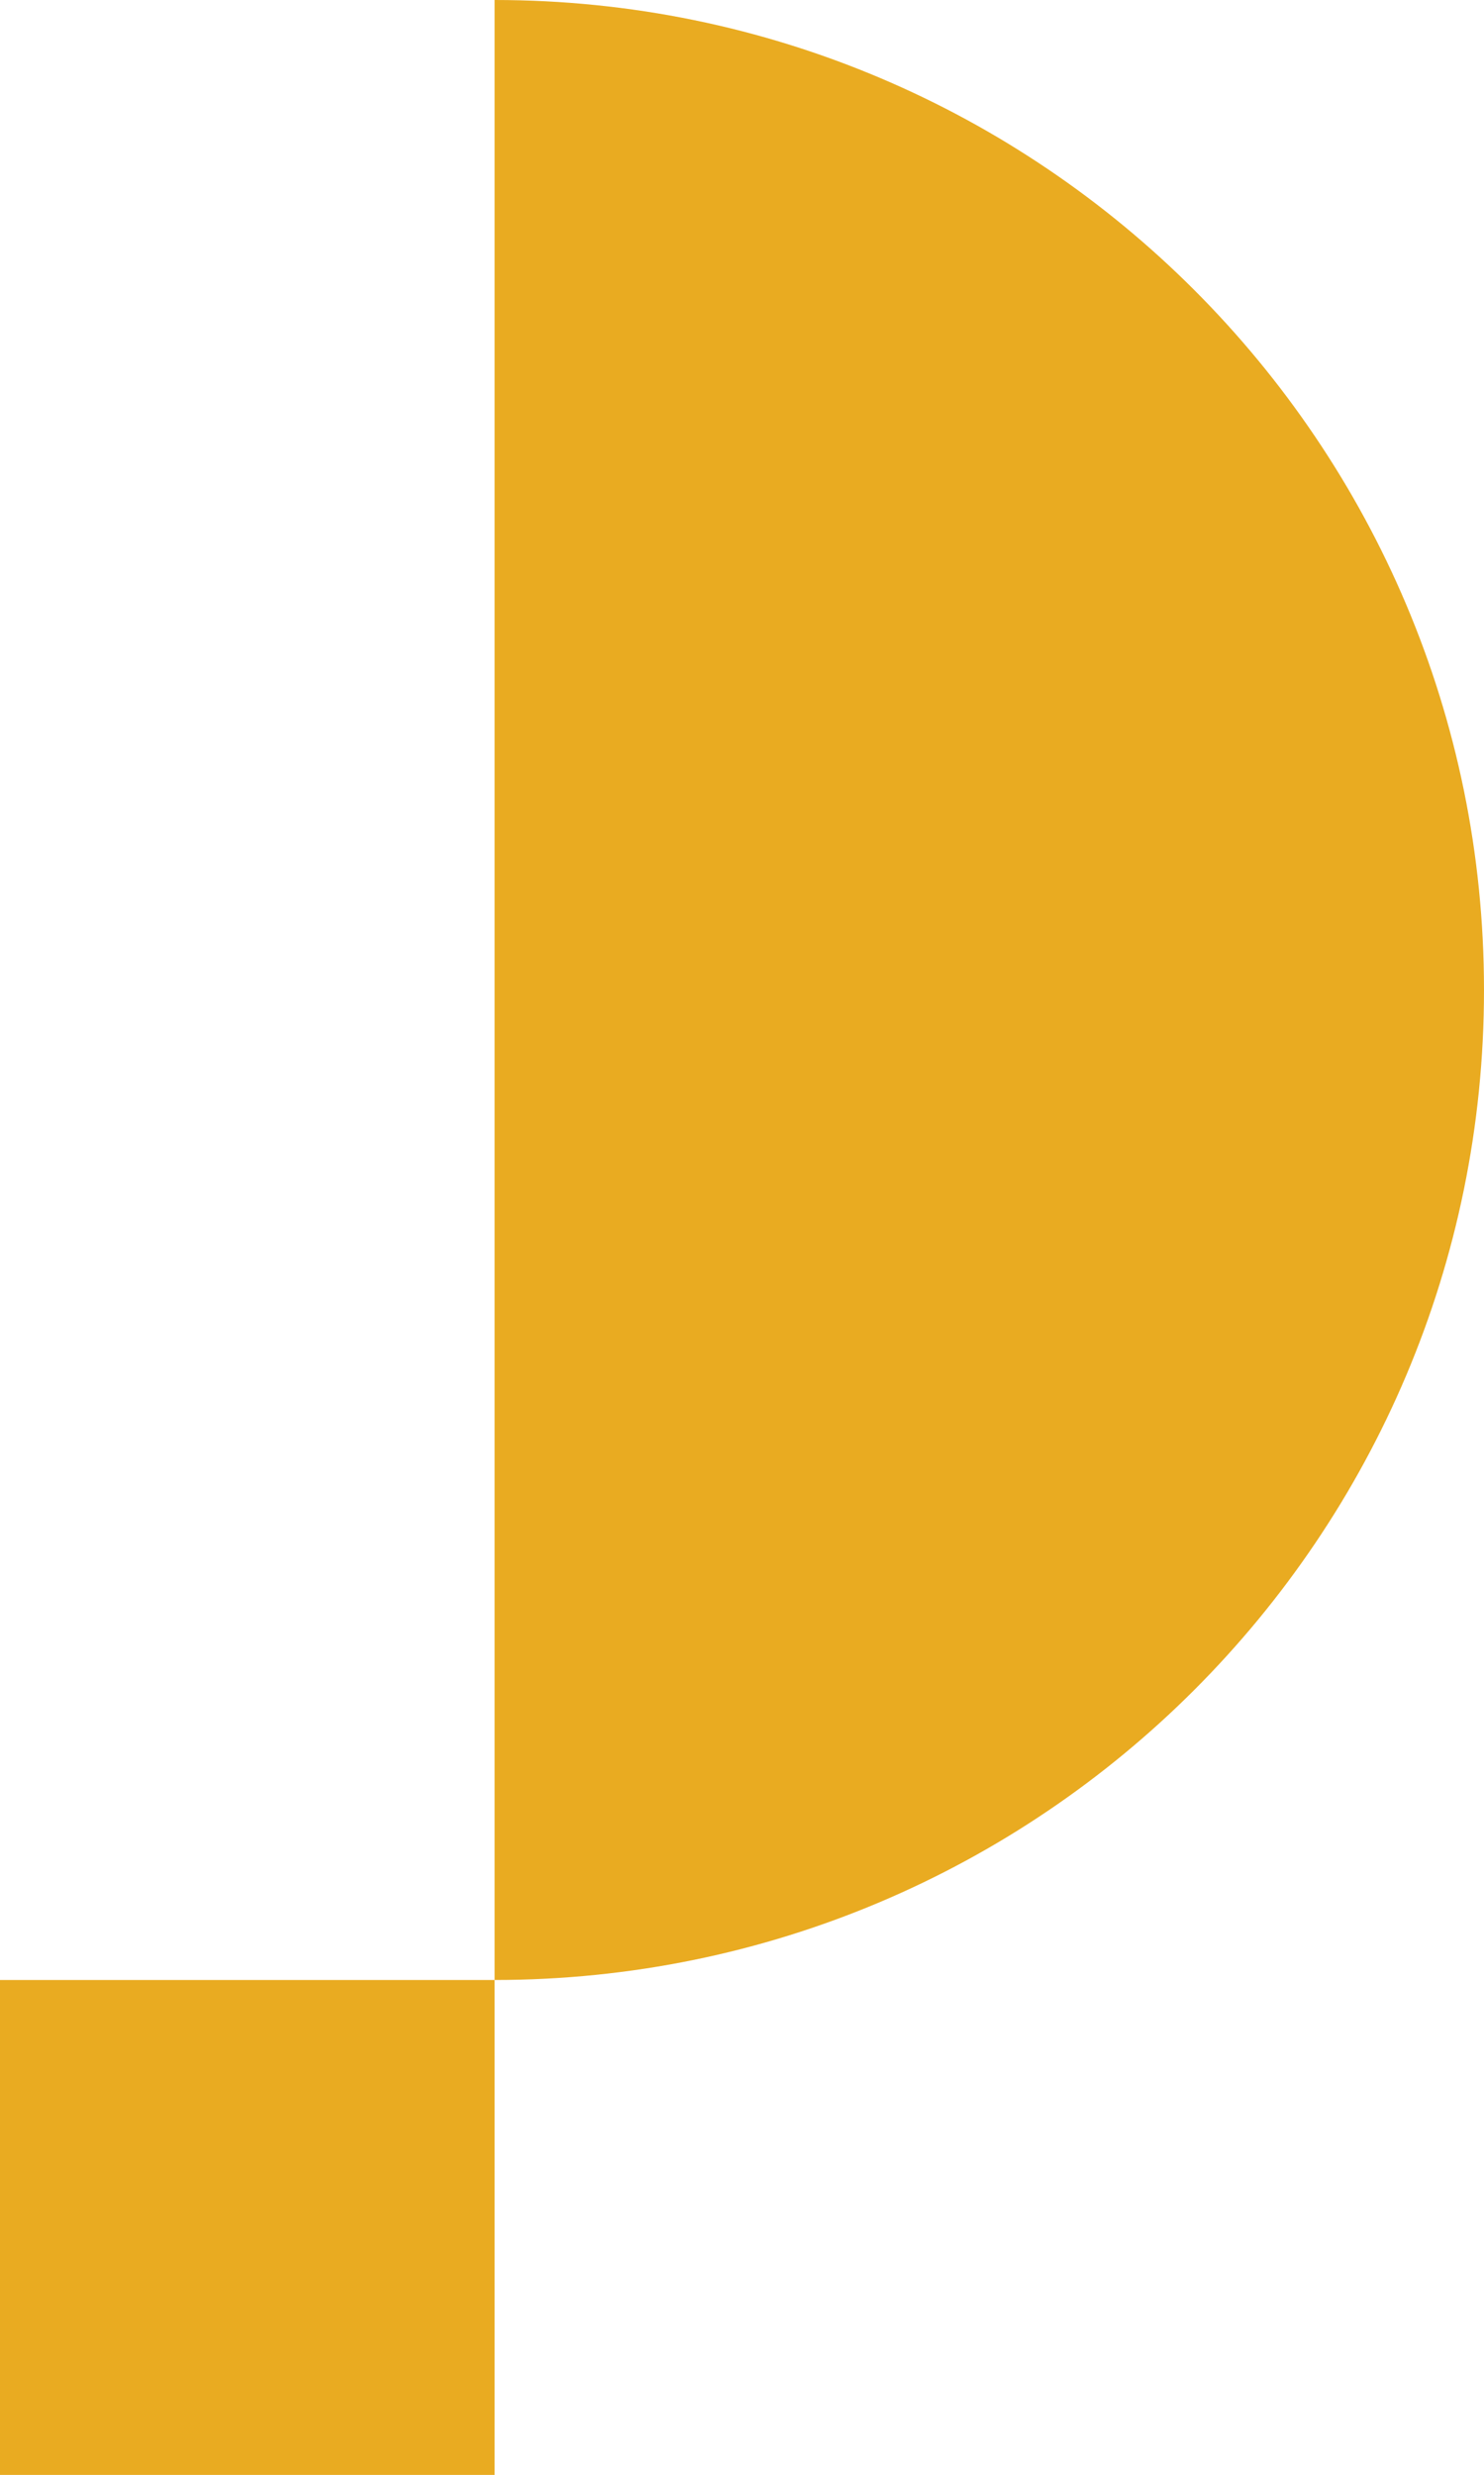
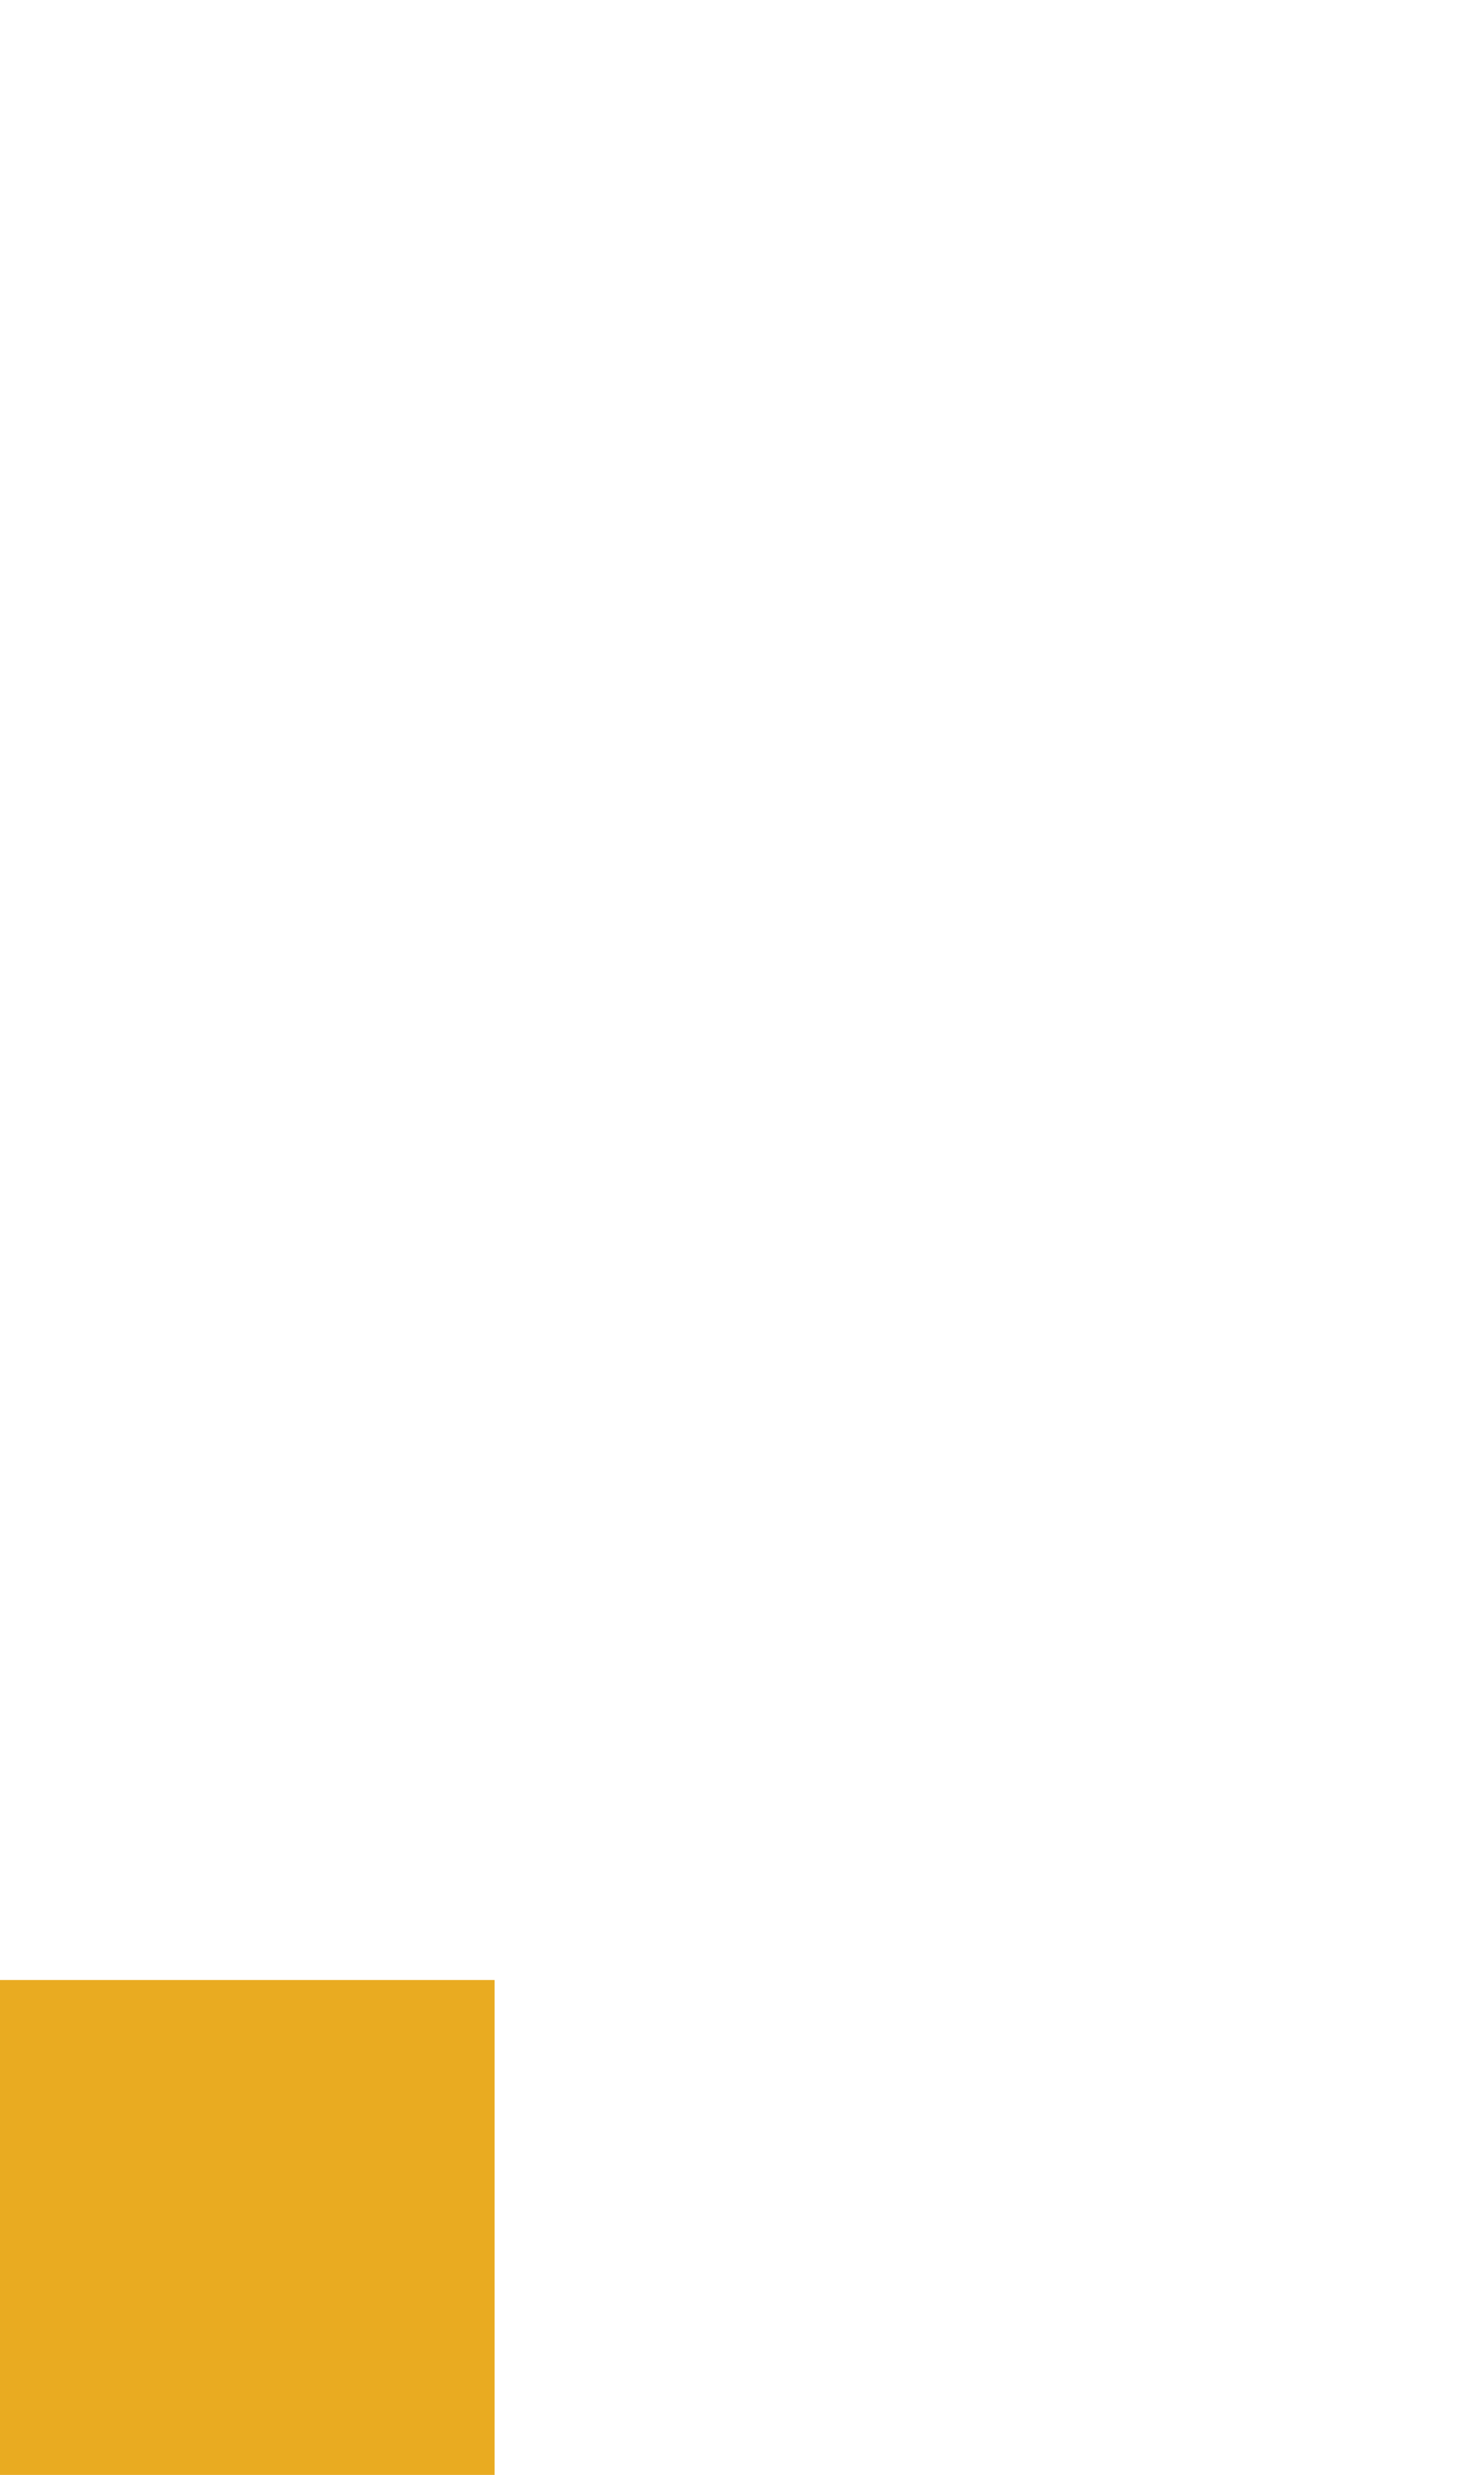
<svg xmlns="http://www.w3.org/2000/svg" width="350.636" height="584.417" viewBox="0 0 350.636 584.417">
  <g transform="translate(51.193 85.326)">
    <g transform="translate(-51.193 -85.326)">
      <rect width="116.866" height="116.866" transform="translate(0 467.551)" fill="#e9ab21" />
-       <path d="M35.431,0V467.548c129.11,0,233.772-104.663,233.772-233.776S164.541,0,35.431,0" transform="translate(81.432)" fill="#e9ab21" />
    </g>
  </g>
</svg>